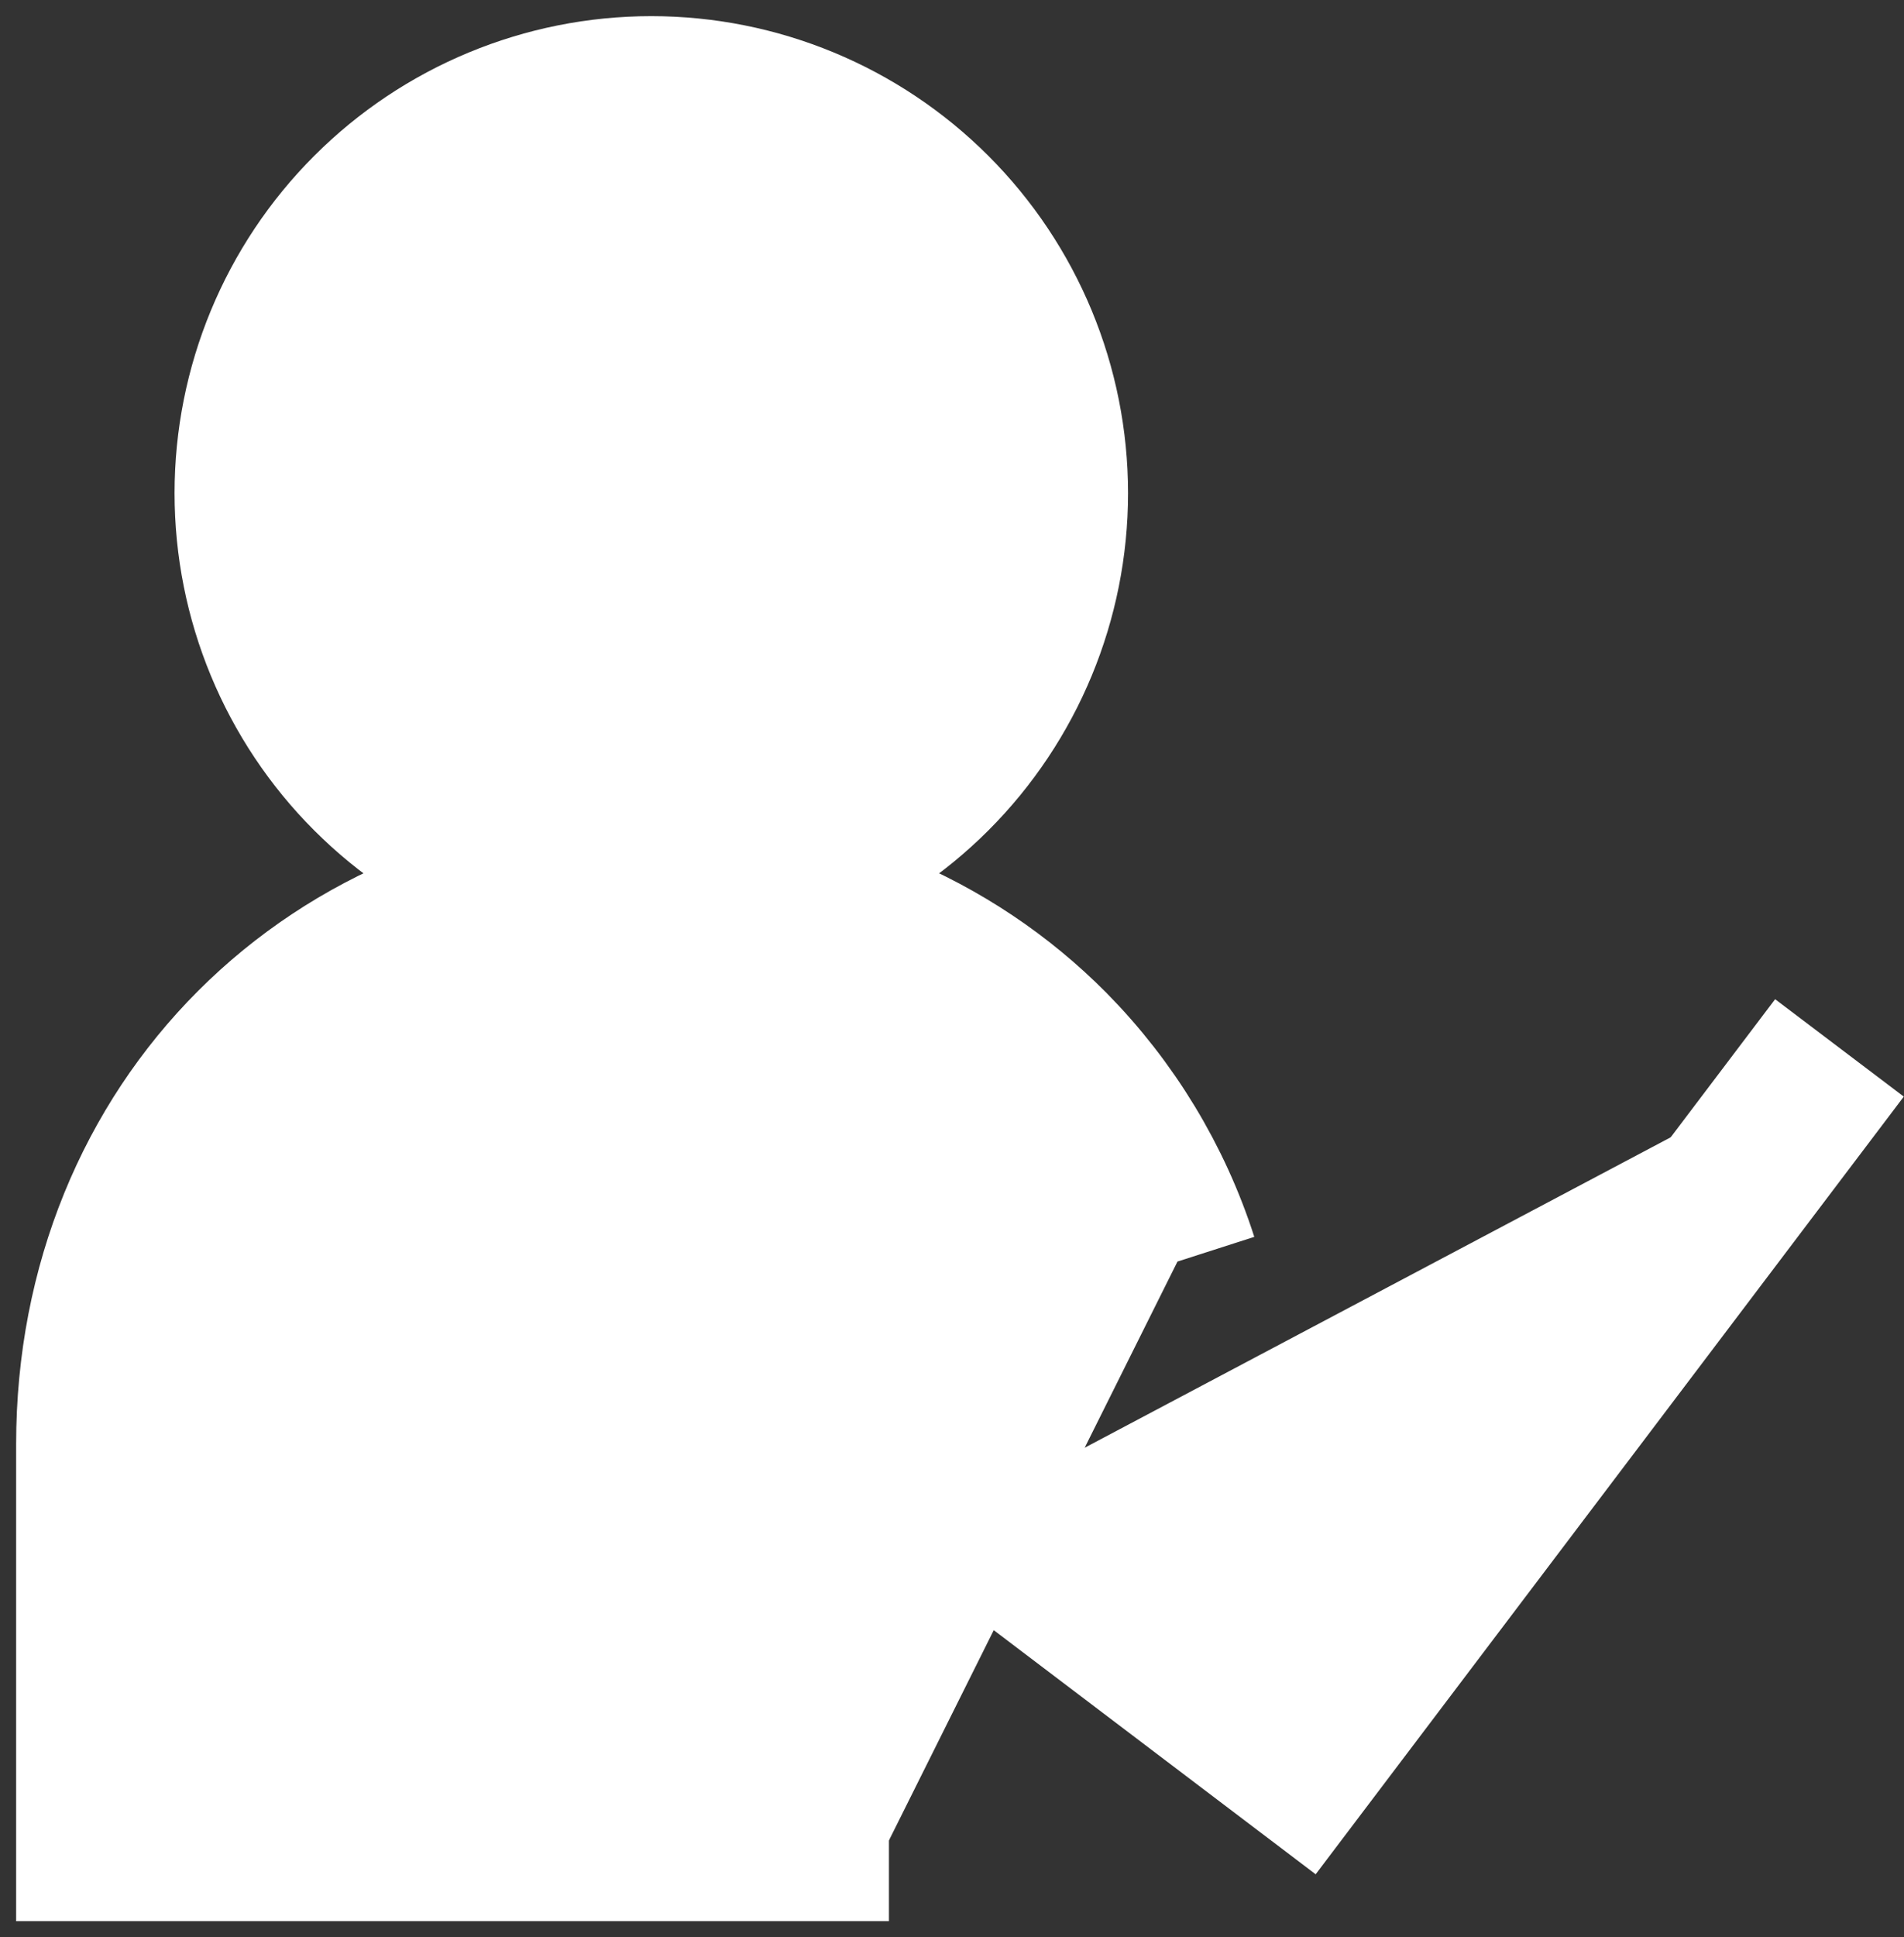
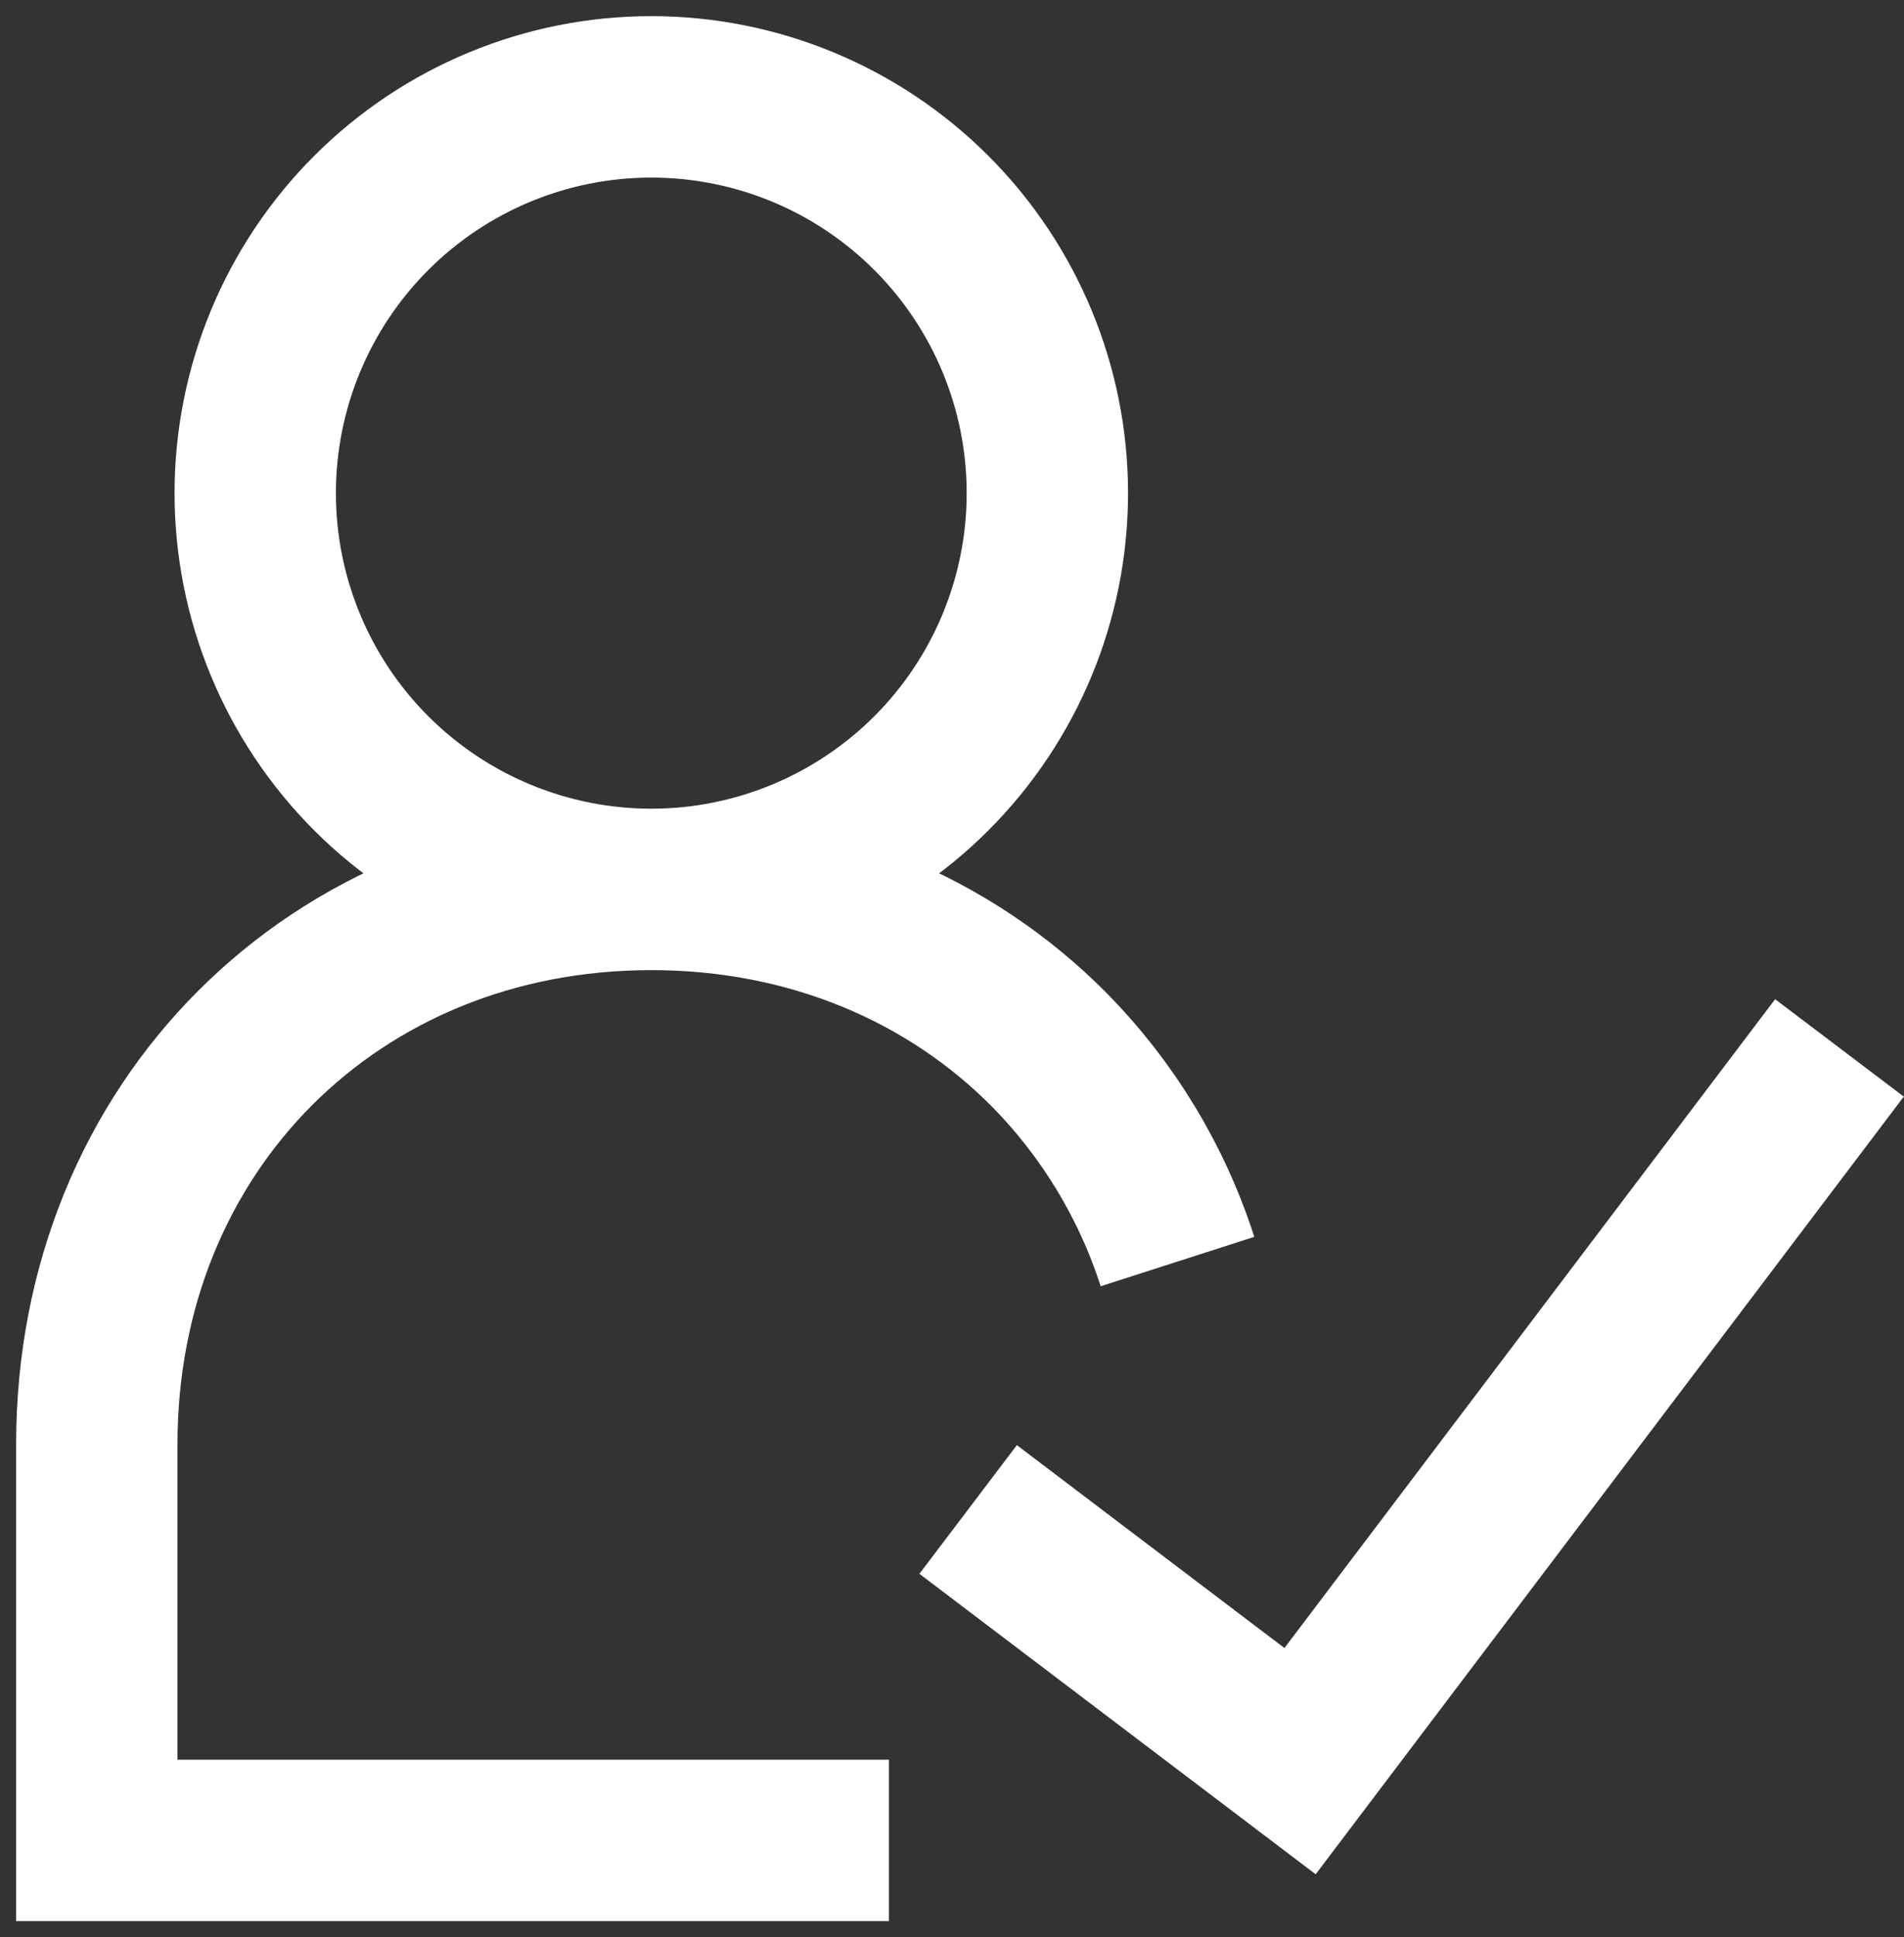
<svg xmlns="http://www.w3.org/2000/svg" width="59" height="60" viewBox="0 0 59 60" fill="none">
  <rect x="0" y="0" width="59" height="60" fill="#333333" stroke="none" />
-   <path d="M20.182 27.546C23.437 27.546 26.558 26.252 28.86 23.951C31.162 21.649 32.455 18.528 32.455 15.273C32.455 12.018 31.162 8.896 28.86 6.595C26.558 4.293 23.437 3 20.182 3C16.927 3 13.805 4.293 11.504 6.595C9.202 8.896 7.909 12.018 7.909 15.273C7.909 18.528 9.202 21.649 11.504 23.951C13.805 26.252 16.927 27.546 20.182 27.546ZM36.487 39.072C35.694 36.604 34.331 34.357 32.511 32.511C29.44 29.411 25.123 27.546 20.182 27.546C10.364 27.546 3 34.909 3 44.727V57H27.546M30 46.75L40.285 54.545L57 32.455" fill="white" />
  <path d="M20.182 27.546C23.437 27.546 26.558 26.252 28.86 23.951C31.162 21.649 32.455 18.528 32.455 15.273C32.455 12.018 31.162 8.896 28.86 6.595C26.558 4.293 23.437 3 20.182 3C16.927 3 13.805 4.293 11.504 6.595C9.202 8.896 7.909 12.018 7.909 15.273C7.909 18.528 9.202 21.649 11.504 23.951C13.805 26.252 16.927 27.546 20.182 27.546ZM20.182 27.546C25.123 27.546 29.44 29.411 32.511 32.511C34.331 34.357 35.694 36.604 36.487 39.072M20.182 27.546C10.364 27.546 3 34.909 3 44.727V57H27.546M30 46.75L40.285 54.545L57 32.455" stroke="white" stroke-width="5" />
</svg>